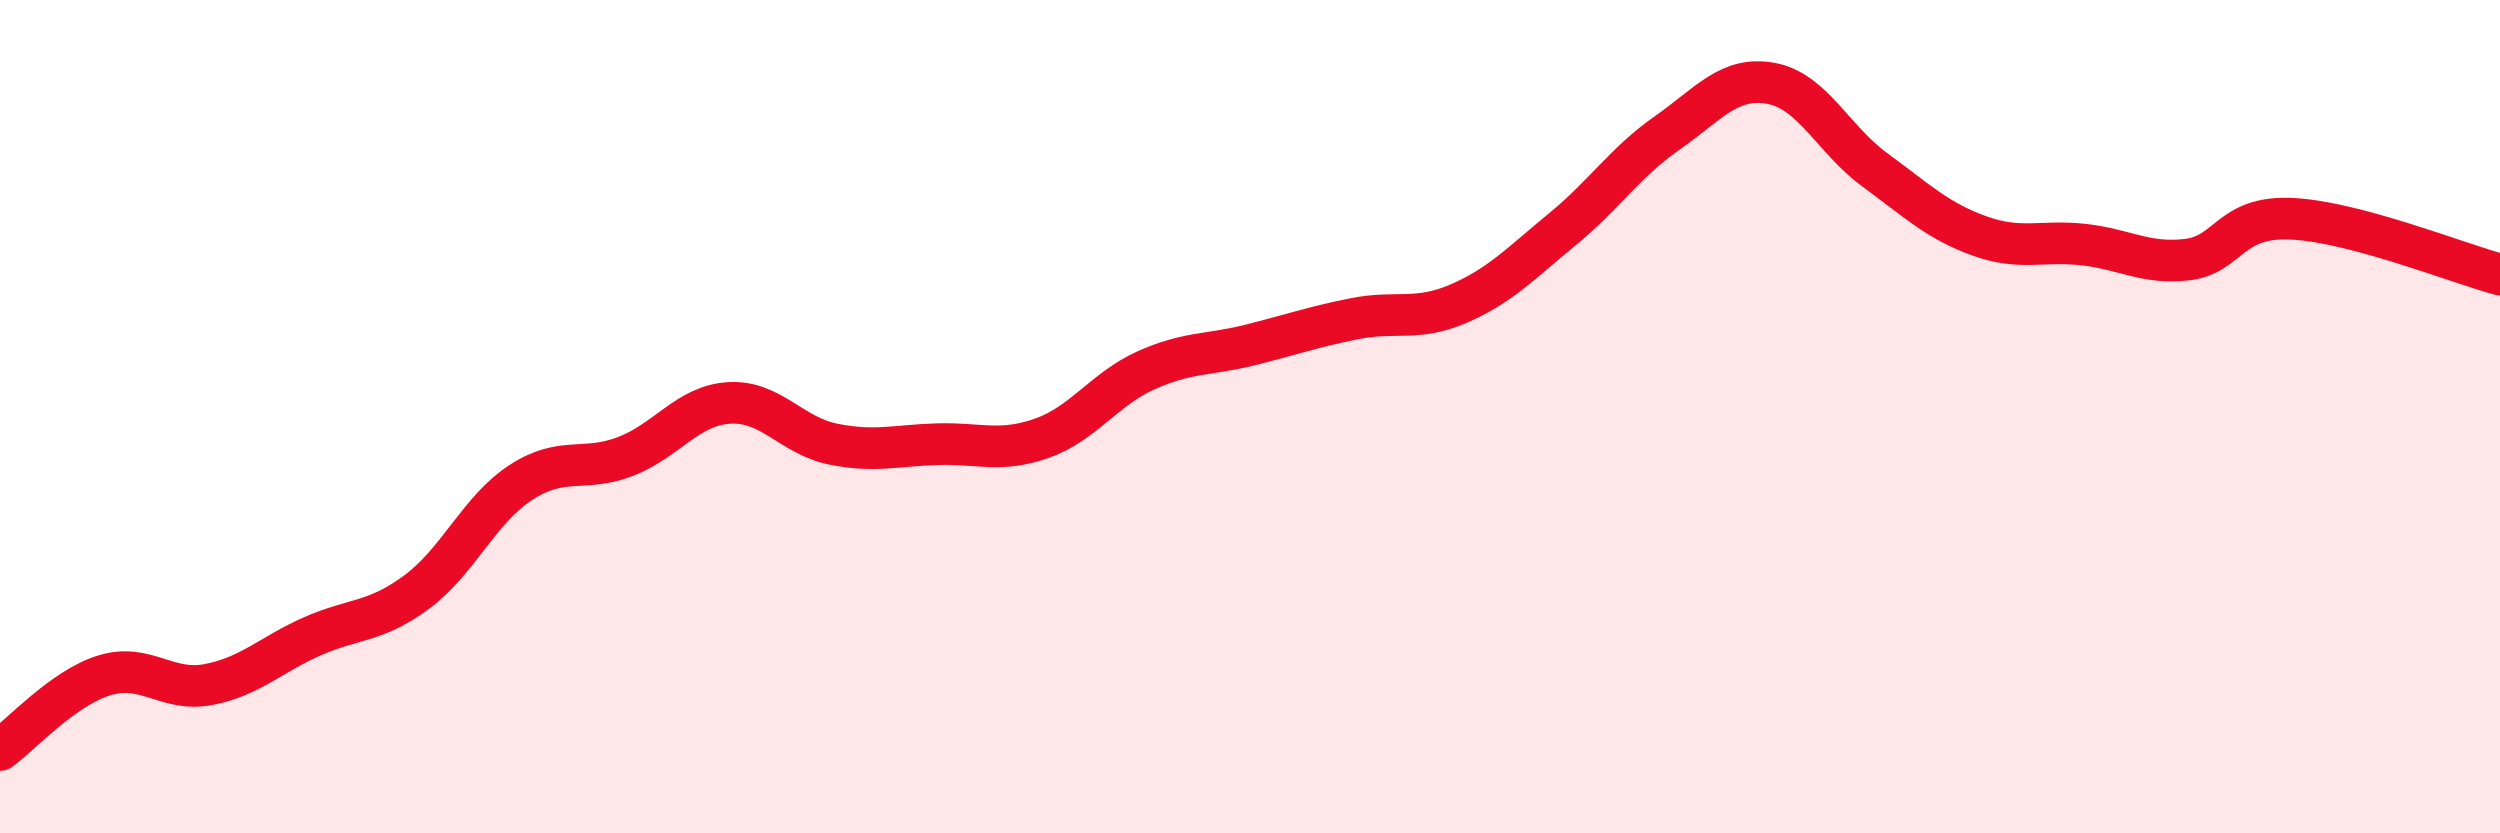
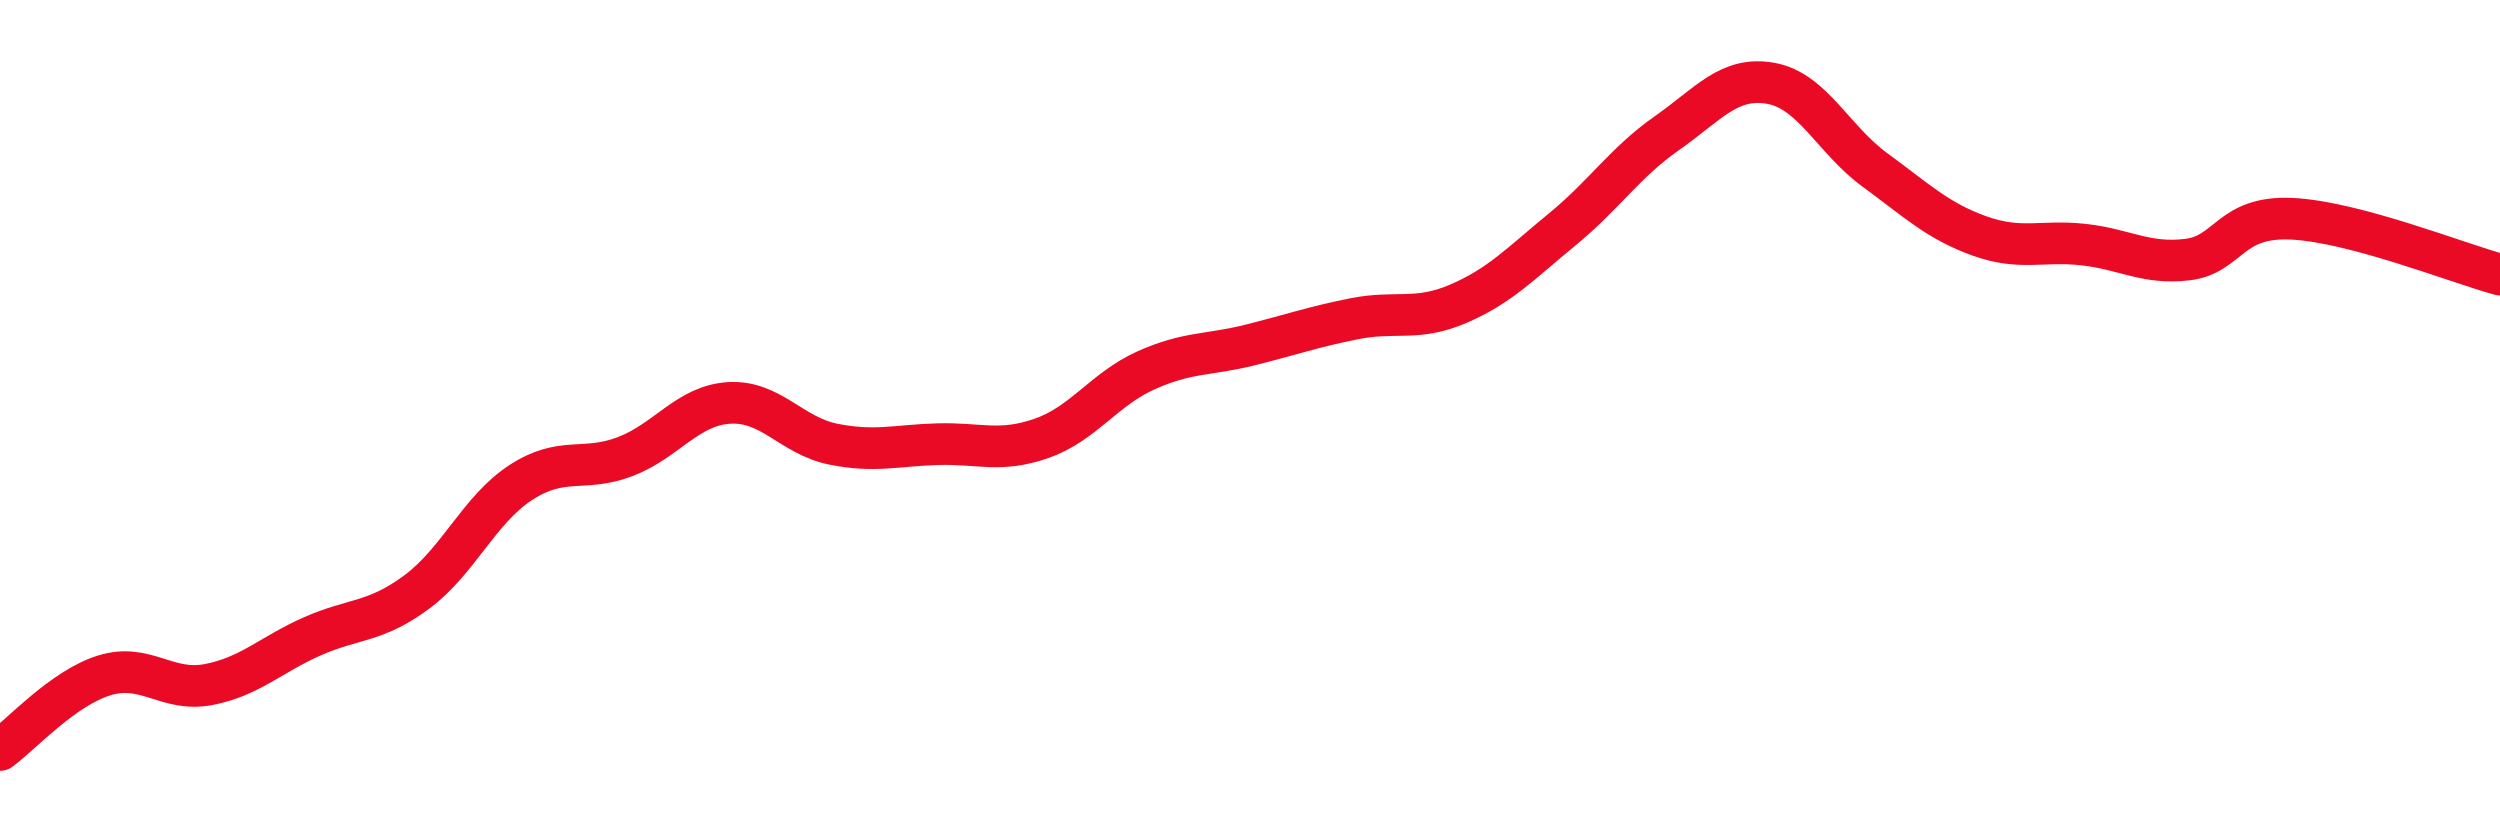
<svg xmlns="http://www.w3.org/2000/svg" width="60" height="20" viewBox="0 0 60 20">
-   <path d="M 0,18 C 0.5,17.64 1.5,16.52 2.5,16.21 C 3.5,15.9 4,16.62 5,16.43 C 6,16.24 6.5,15.71 7.5,15.27 C 8.5,14.83 9,14.95 10,14.21 C 11,13.47 11.5,12.23 12.5,11.58 C 13.5,10.93 14,11.34 15,10.96 C 16,10.58 16.5,9.73 17.5,9.67 C 18.5,9.61 19,10.46 20,10.66 C 21,10.86 21.5,10.69 22.5,10.66 C 23.5,10.63 24,10.87 25,10.52 C 26,10.17 26.5,9.34 27.5,8.89 C 28.5,8.44 29,8.53 30,8.28 C 31,8.03 31.5,7.85 32.5,7.65 C 33.5,7.45 34,7.72 35,7.29 C 36,6.86 36.5,6.32 37.5,5.5 C 38.5,4.68 39,3.9 40,3.2 C 41,2.5 41.5,1.82 42.5,2 C 43.5,2.18 44,3.35 45,4.08 C 46,4.81 46.5,5.3 47.5,5.66 C 48.5,6.02 49,5.76 50,5.87 C 51,5.98 51.5,6.35 52.5,6.23 C 53.5,6.11 53.5,5.18 55,5.25 C 56.5,5.32 59,6.32 60,6.59L60 20L0 20Z" fill="#EB0A25" opacity="0.1" stroke-linecap="round" stroke-linejoin="round" />
  <path d="M 0,18 C 0.5,17.64 1.5,16.52 2.5,16.21 C 3.5,15.9 4,16.62 5,16.43 C 6,16.24 6.5,15.71 7.5,15.27 C 8.5,14.83 9,14.95 10,14.21 C 11,13.47 11.5,12.23 12.5,11.58 C 13.5,10.93 14,11.34 15,10.96 C 16,10.58 16.5,9.73 17.5,9.67 C 18.5,9.61 19,10.46 20,10.66 C 21,10.86 21.5,10.69 22.5,10.66 C 23.5,10.63 24,10.87 25,10.52 C 26,10.17 26.5,9.34 27.5,8.89 C 28.5,8.44 29,8.53 30,8.28 C 31,8.03 31.5,7.85 32.5,7.65 C 33.5,7.45 34,7.72 35,7.29 C 36,6.86 36.5,6.32 37.5,5.5 C 38.5,4.68 39,3.9 40,3.2 C 41,2.5 41.5,1.82 42.5,2 C 43.5,2.18 44,3.35 45,4.08 C 46,4.81 46.5,5.3 47.5,5.66 C 48.5,6.02 49,5.76 50,5.87 C 51,5.98 51.5,6.35 52.5,6.23 C 53.5,6.11 53.5,5.18 55,5.25 C 56.5,5.32 59,6.32 60,6.59" stroke="#EB0A25" stroke-width="1" fill="none" stroke-linecap="round" stroke-linejoin="round" />
</svg>